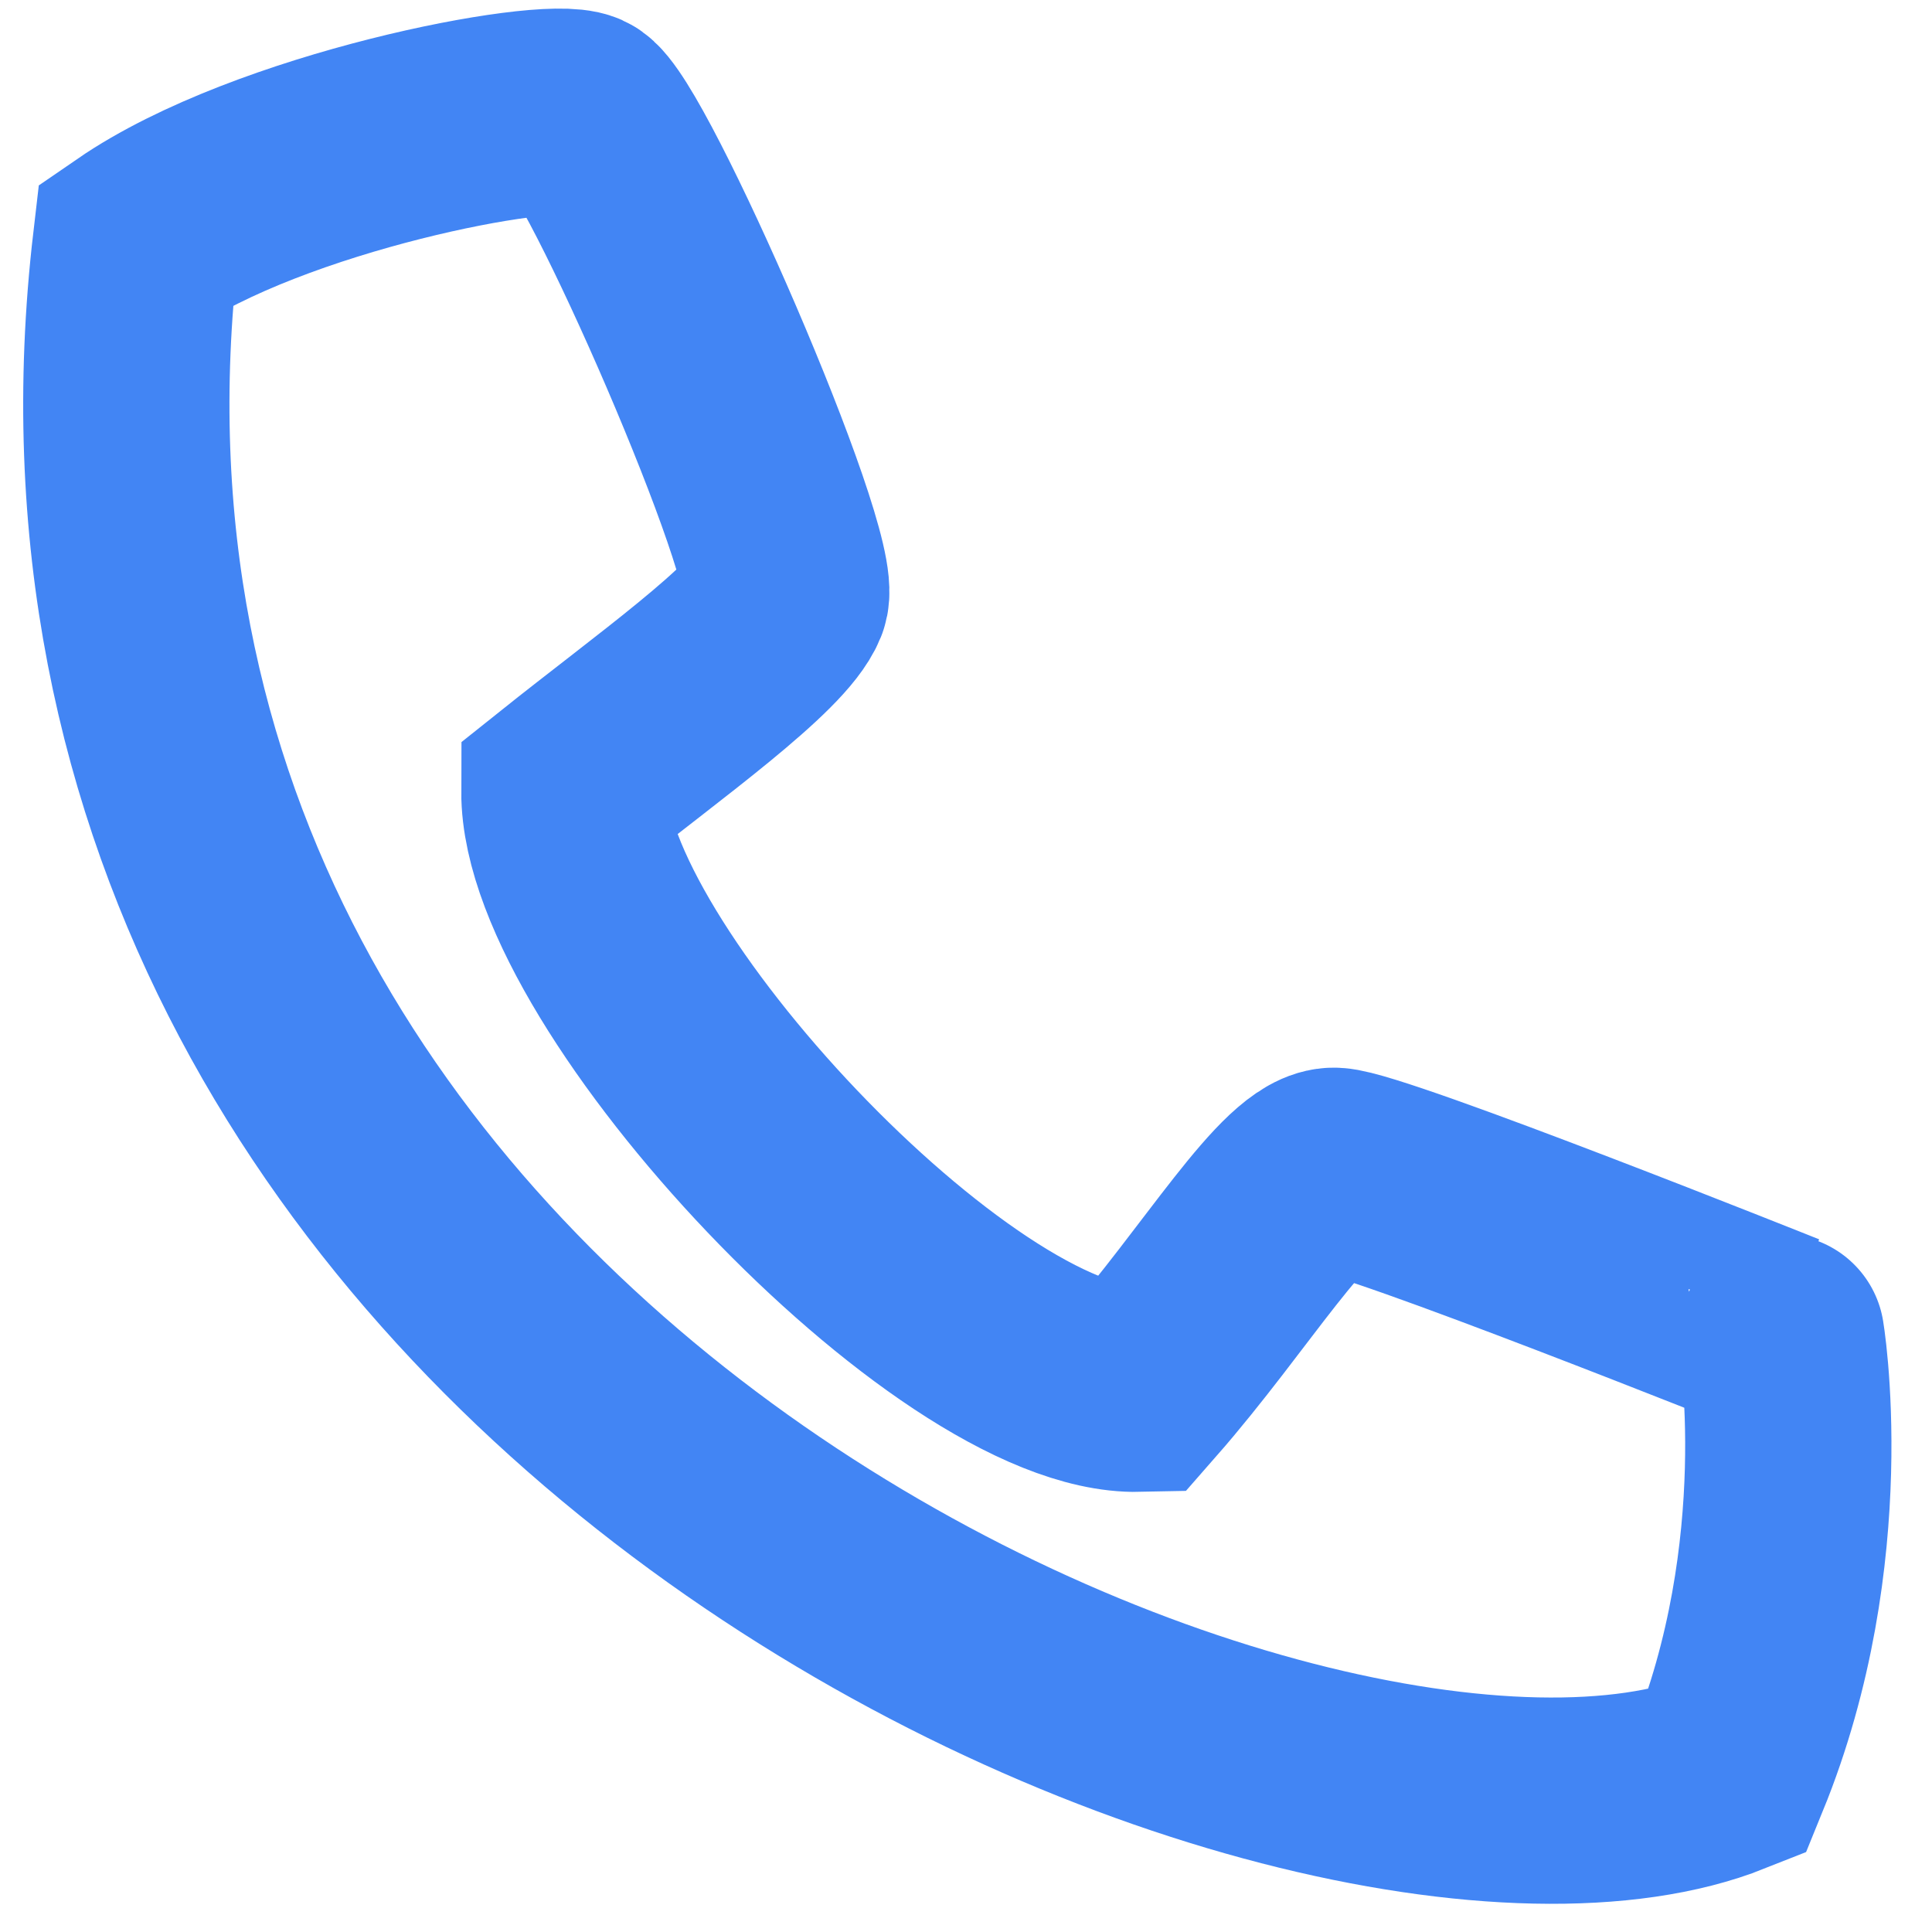
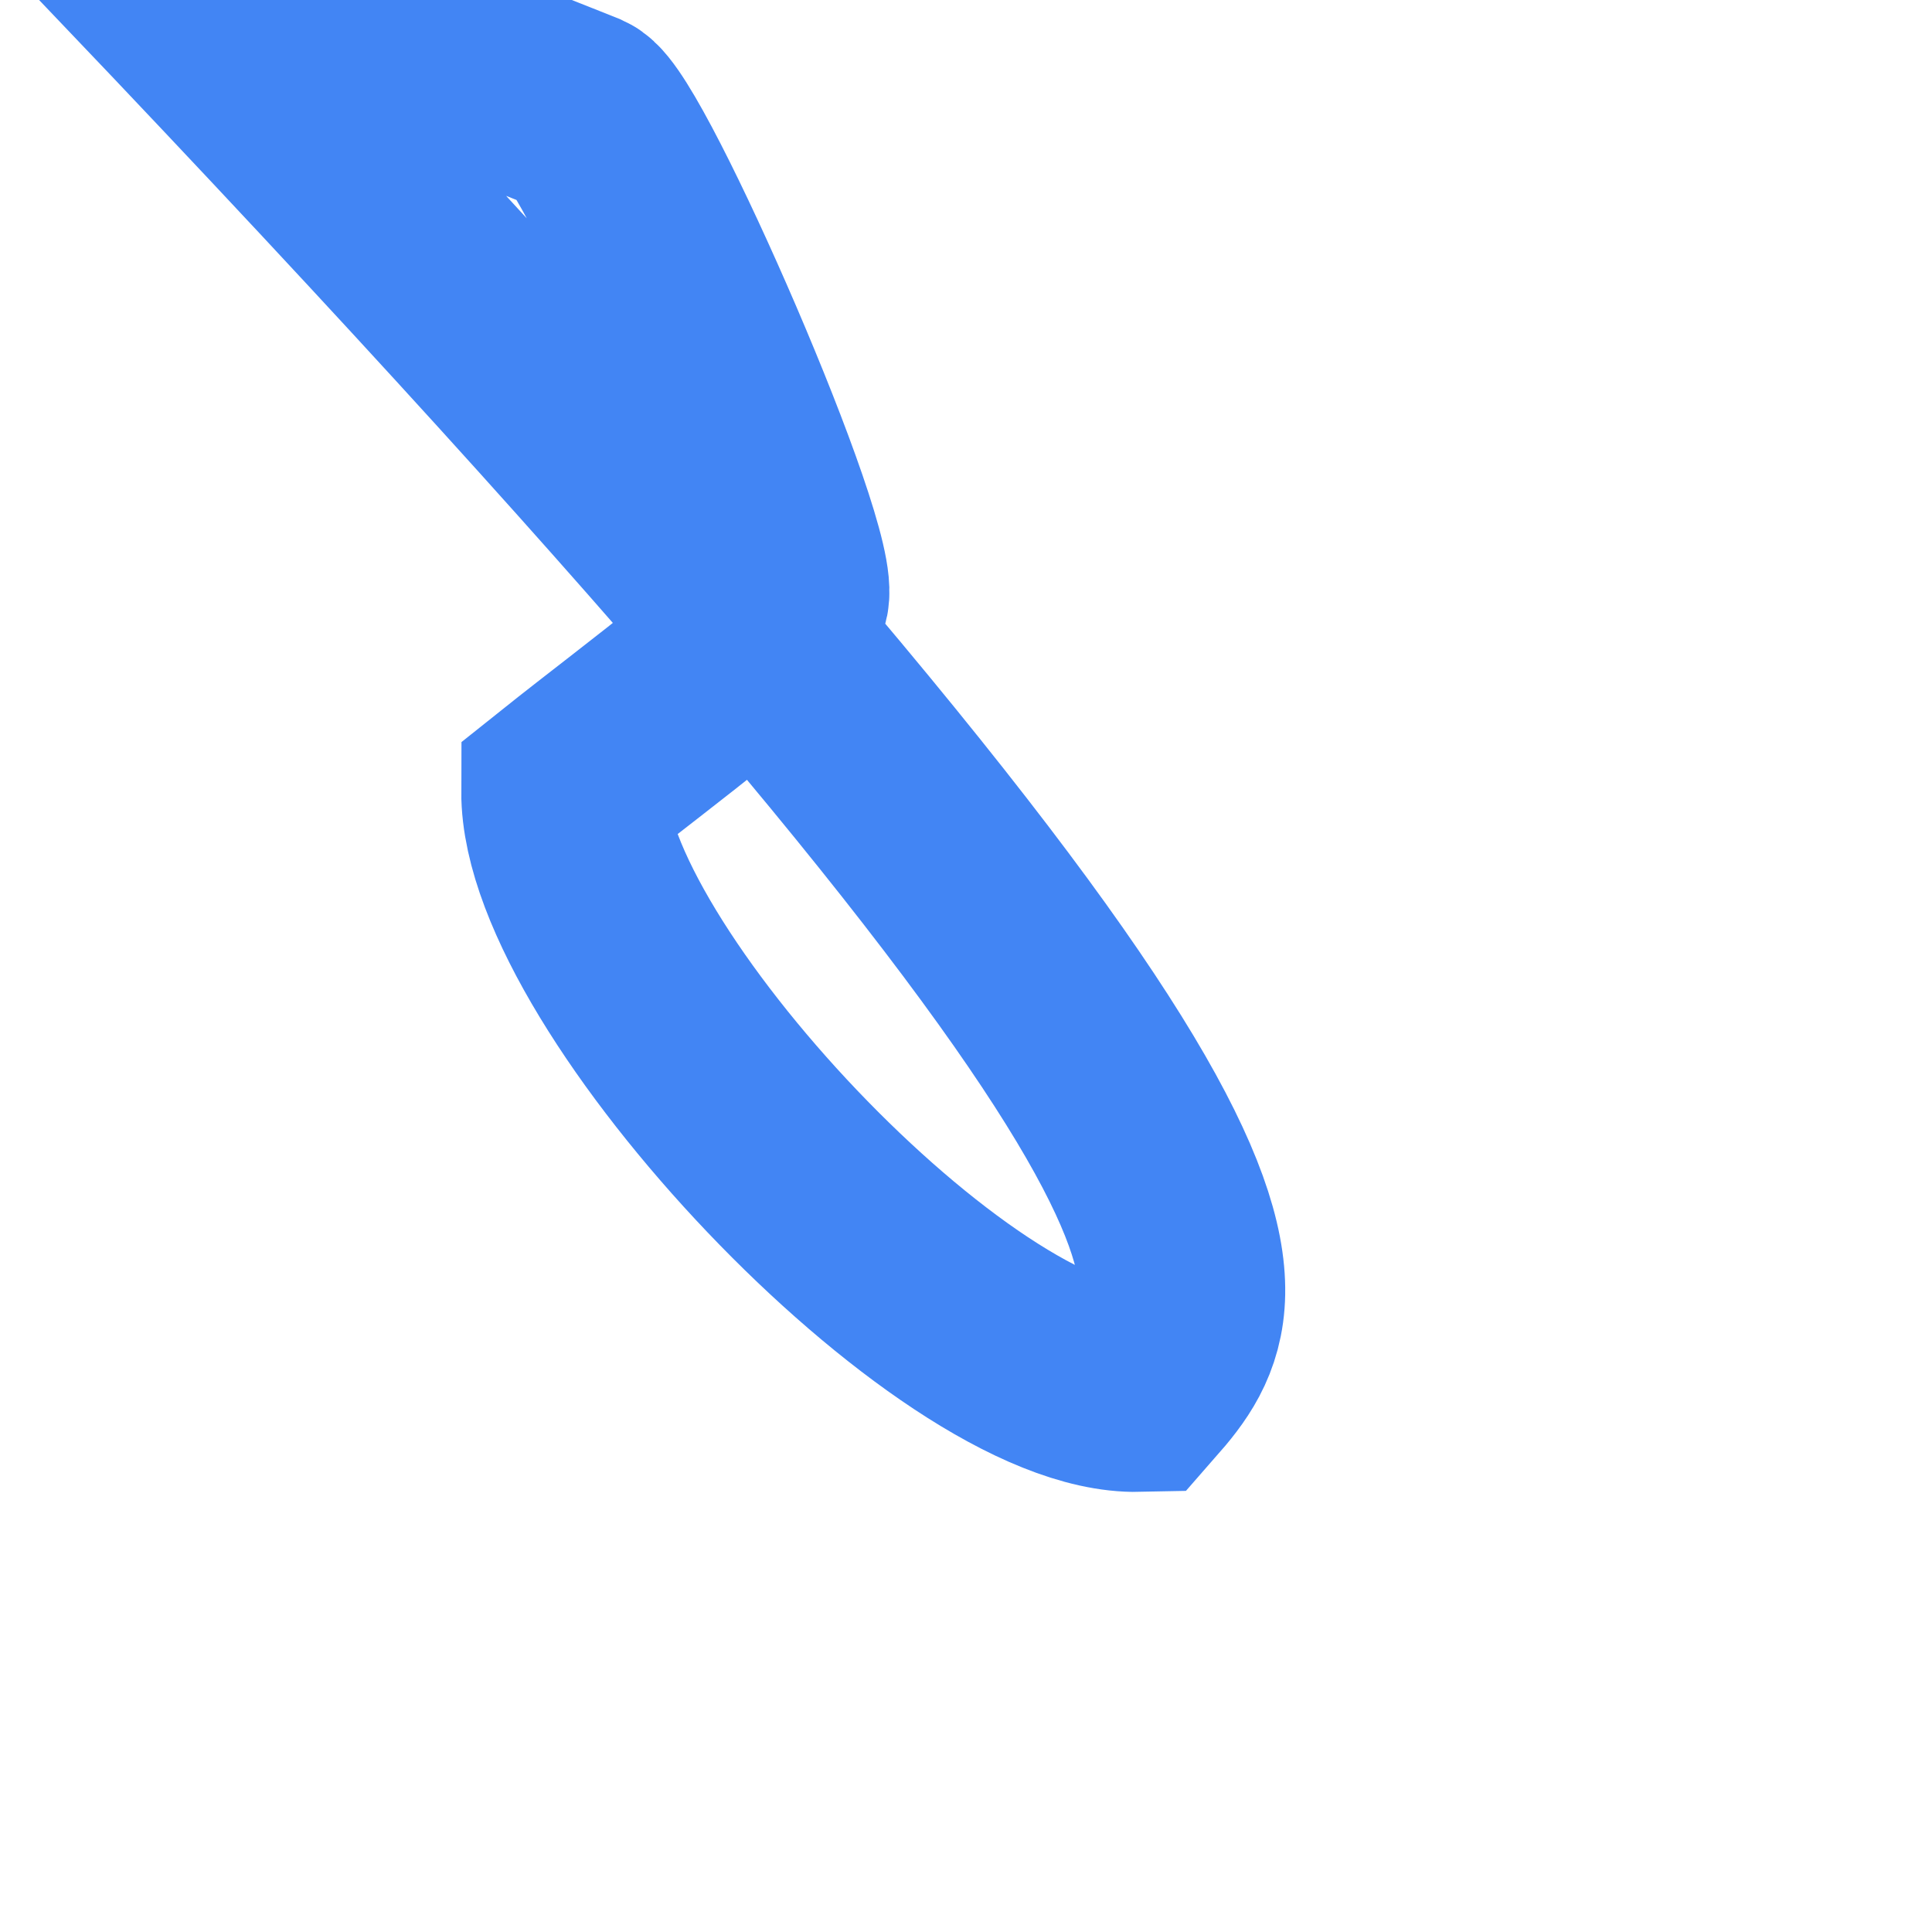
<svg xmlns="http://www.w3.org/2000/svg" xmlns:ns1="http://www.inkscape.org/namespaces/inkscape" xmlns:ns2="http://sodipodi.sourceforge.net/DTD/sodipodi-0.dtd" width="20" height="20" viewBox="0 0 5.292 5.292" version="1.1" id="svg5" ns1:version="1.2 (1:1.2.1+202207142221+cd75a1ee6d)" ns2:docname="tlf-blue.svg" xml:space="preserve">
  <ns2:namedview id="namedview7" pagecolor="#ffffff" bordercolor="#666666" borderopacity="1.0" ns1:showpageshadow="2" ns1:pageopacity="0.0" ns1:pagecheckerboard="0" ns1:deskcolor="#d1d1d1" ns1:document-units="mm" showgrid="false" ns1:zoom="19.02887" ns1:cx="14.399173" ns1:cy="4.6508279" ns1:window-width="1208" ns1:window-height="960" ns1:window-x="72" ns1:window-y="27" ns1:window-maximized="1" ns1:current-layer="layer1" />
  <defs id="defs2" />
  <g ns1:label="Capa 1" ns1:groupmode="layer" id="layer1">
-     <path style="fill:none;stroke:#4285f4;stroke-width:0.565;stroke-linecap:butt;stroke-linejoin:miter;stroke-dasharray:none;stroke-opacity:1" d="M 1.589,0.313 C 1.496,0.272 0.74,0.415 0.372,0.668 0.006,3.805 3.61,5.301 4.731,4.855 4.978,4.25 4.879,3.655 4.878,3.657 c 0,0 -1.115,-0.446 -1.222,-0.45 C 3.55,3.202 3.36,3.528 3.118,3.804 2.615,3.815 1.544,2.676 1.546,2.169 1.804,1.963 2.107,1.748 2.151,1.639 2.195,1.53 1.682,0.354 1.589,0.313 Z" id="path344" ns2:nodetypes="zccczcczz" />
+     <path style="fill:none;stroke:#4285f4;stroke-width:0.565;stroke-linecap:butt;stroke-linejoin:miter;stroke-dasharray:none;stroke-opacity:1" d="M 1.589,0.313 c 0,0 -1.115,-0.446 -1.222,-0.45 C 3.55,3.202 3.36,3.528 3.118,3.804 2.615,3.815 1.544,2.676 1.546,2.169 1.804,1.963 2.107,1.748 2.151,1.639 2.195,1.53 1.682,0.354 1.589,0.313 Z" id="path344" ns2:nodetypes="zccczcczz" />
  </g>
</svg>